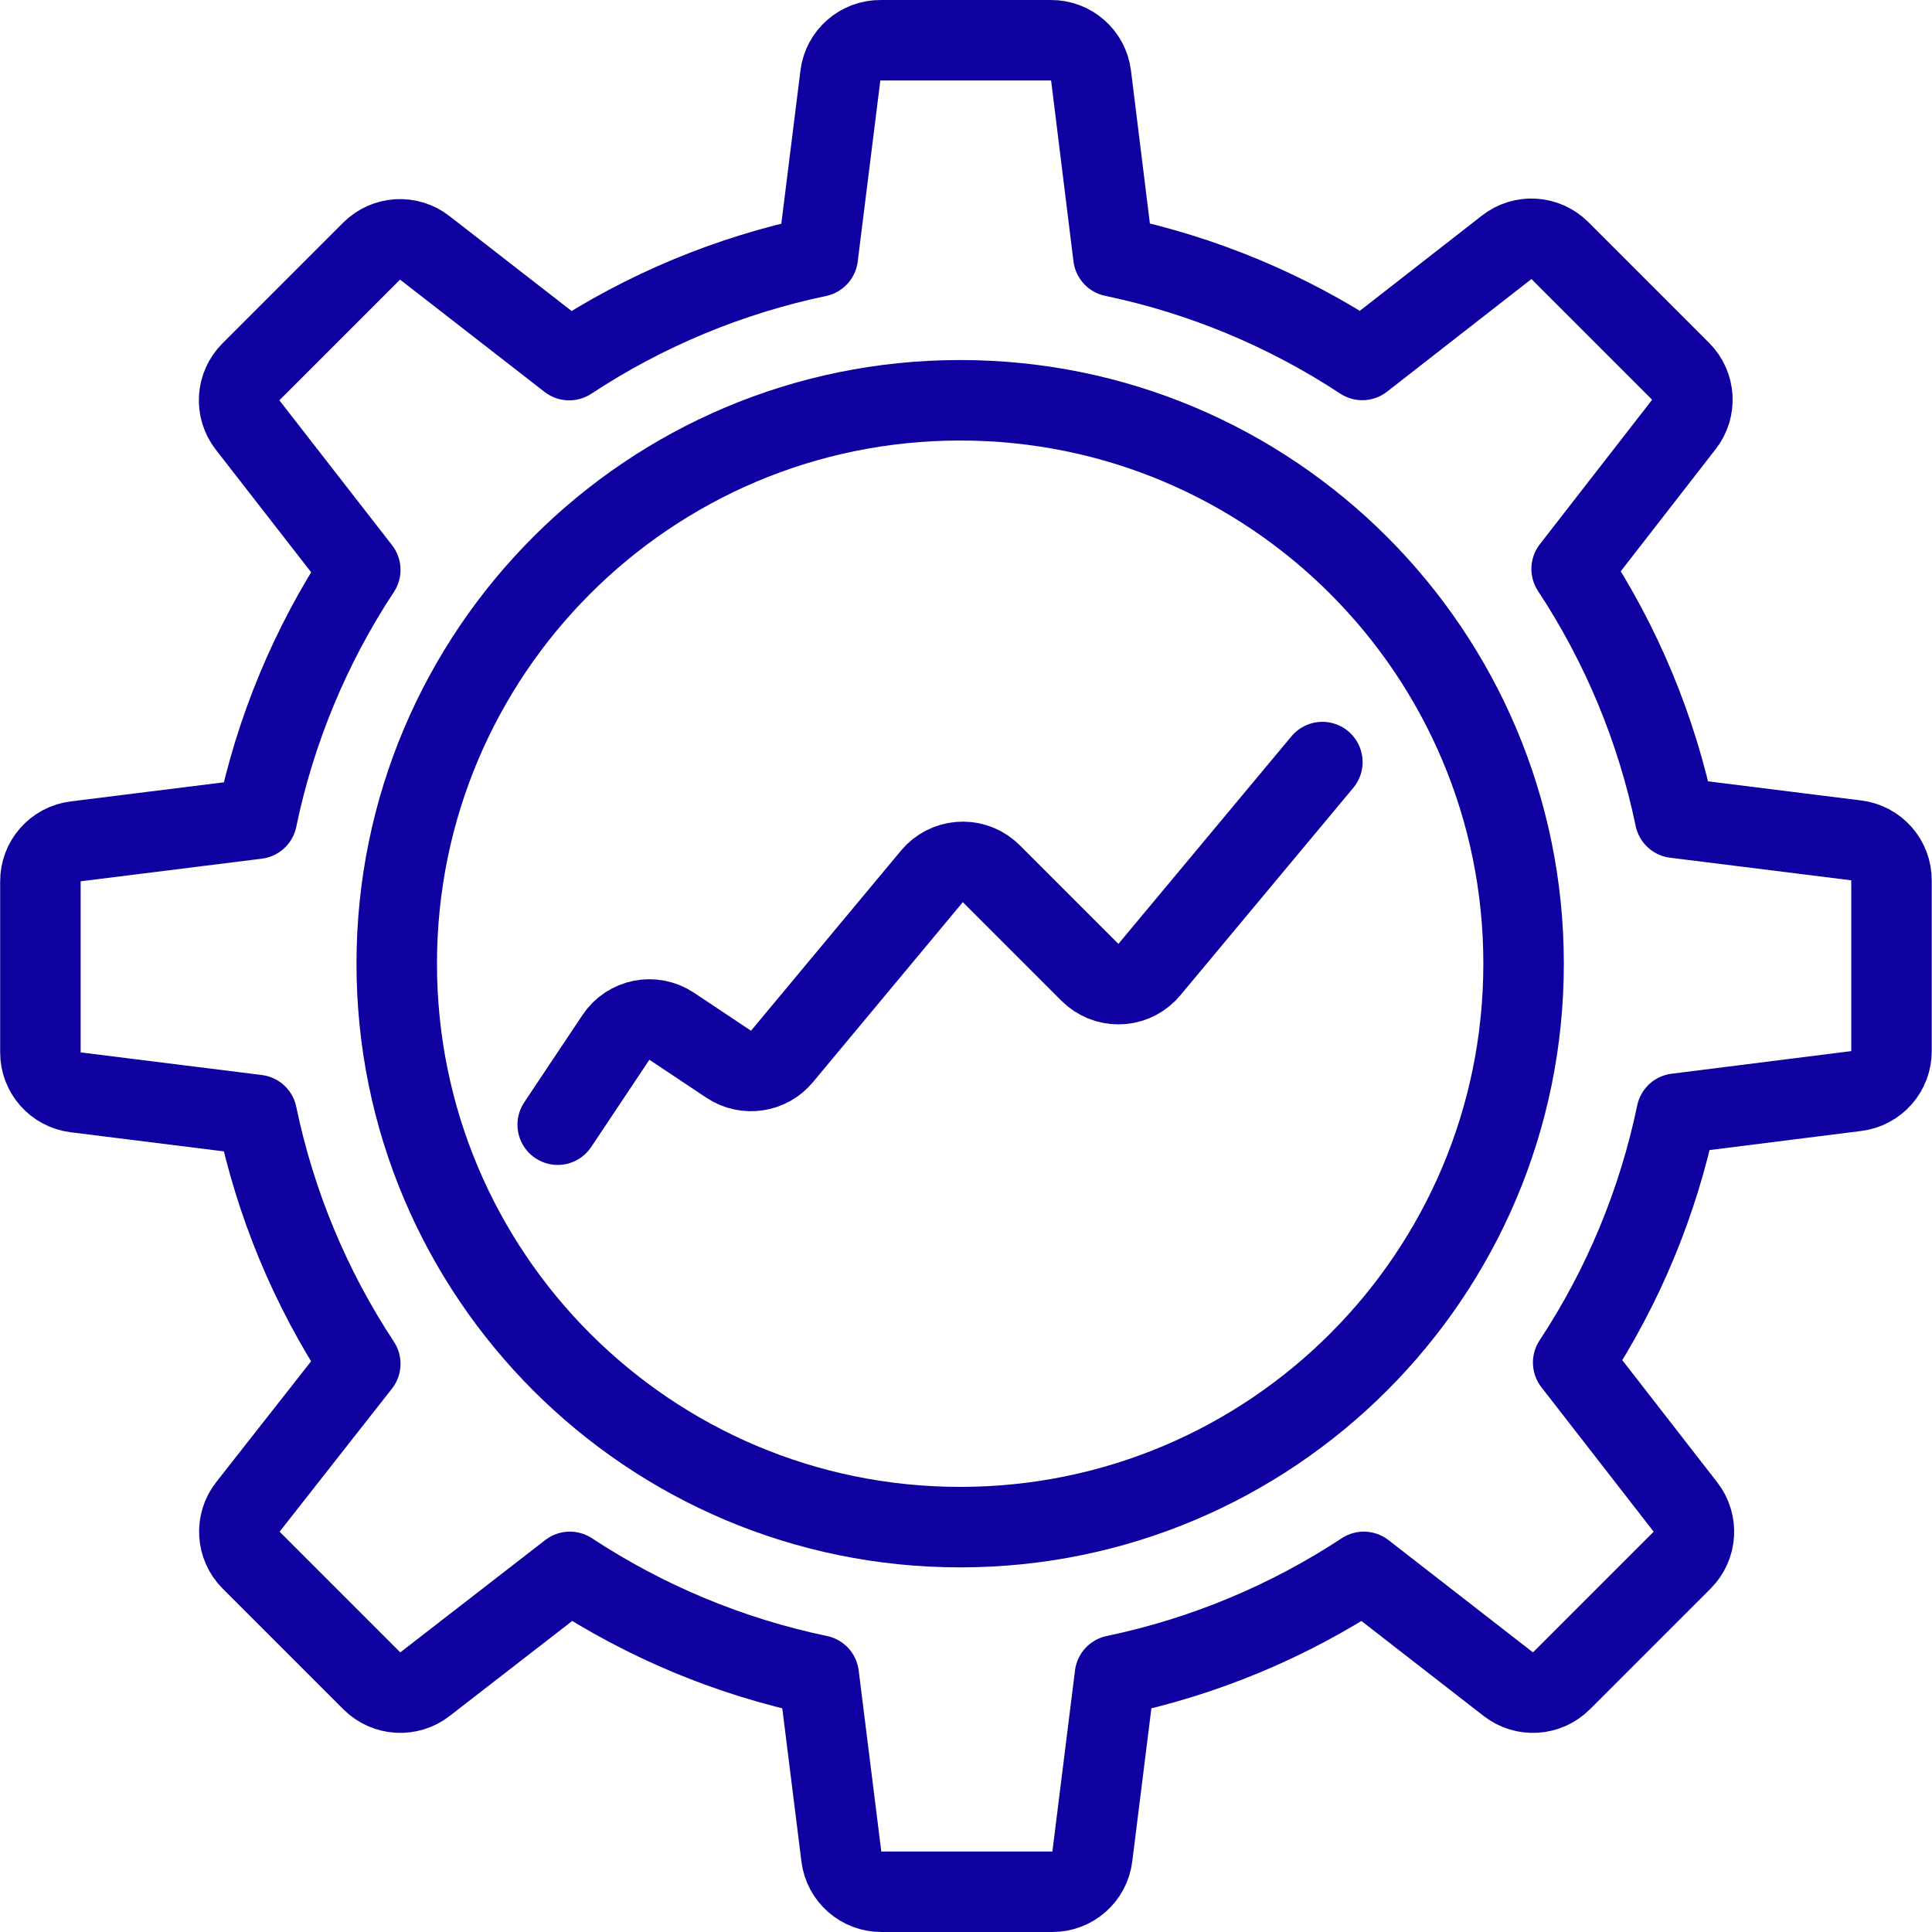
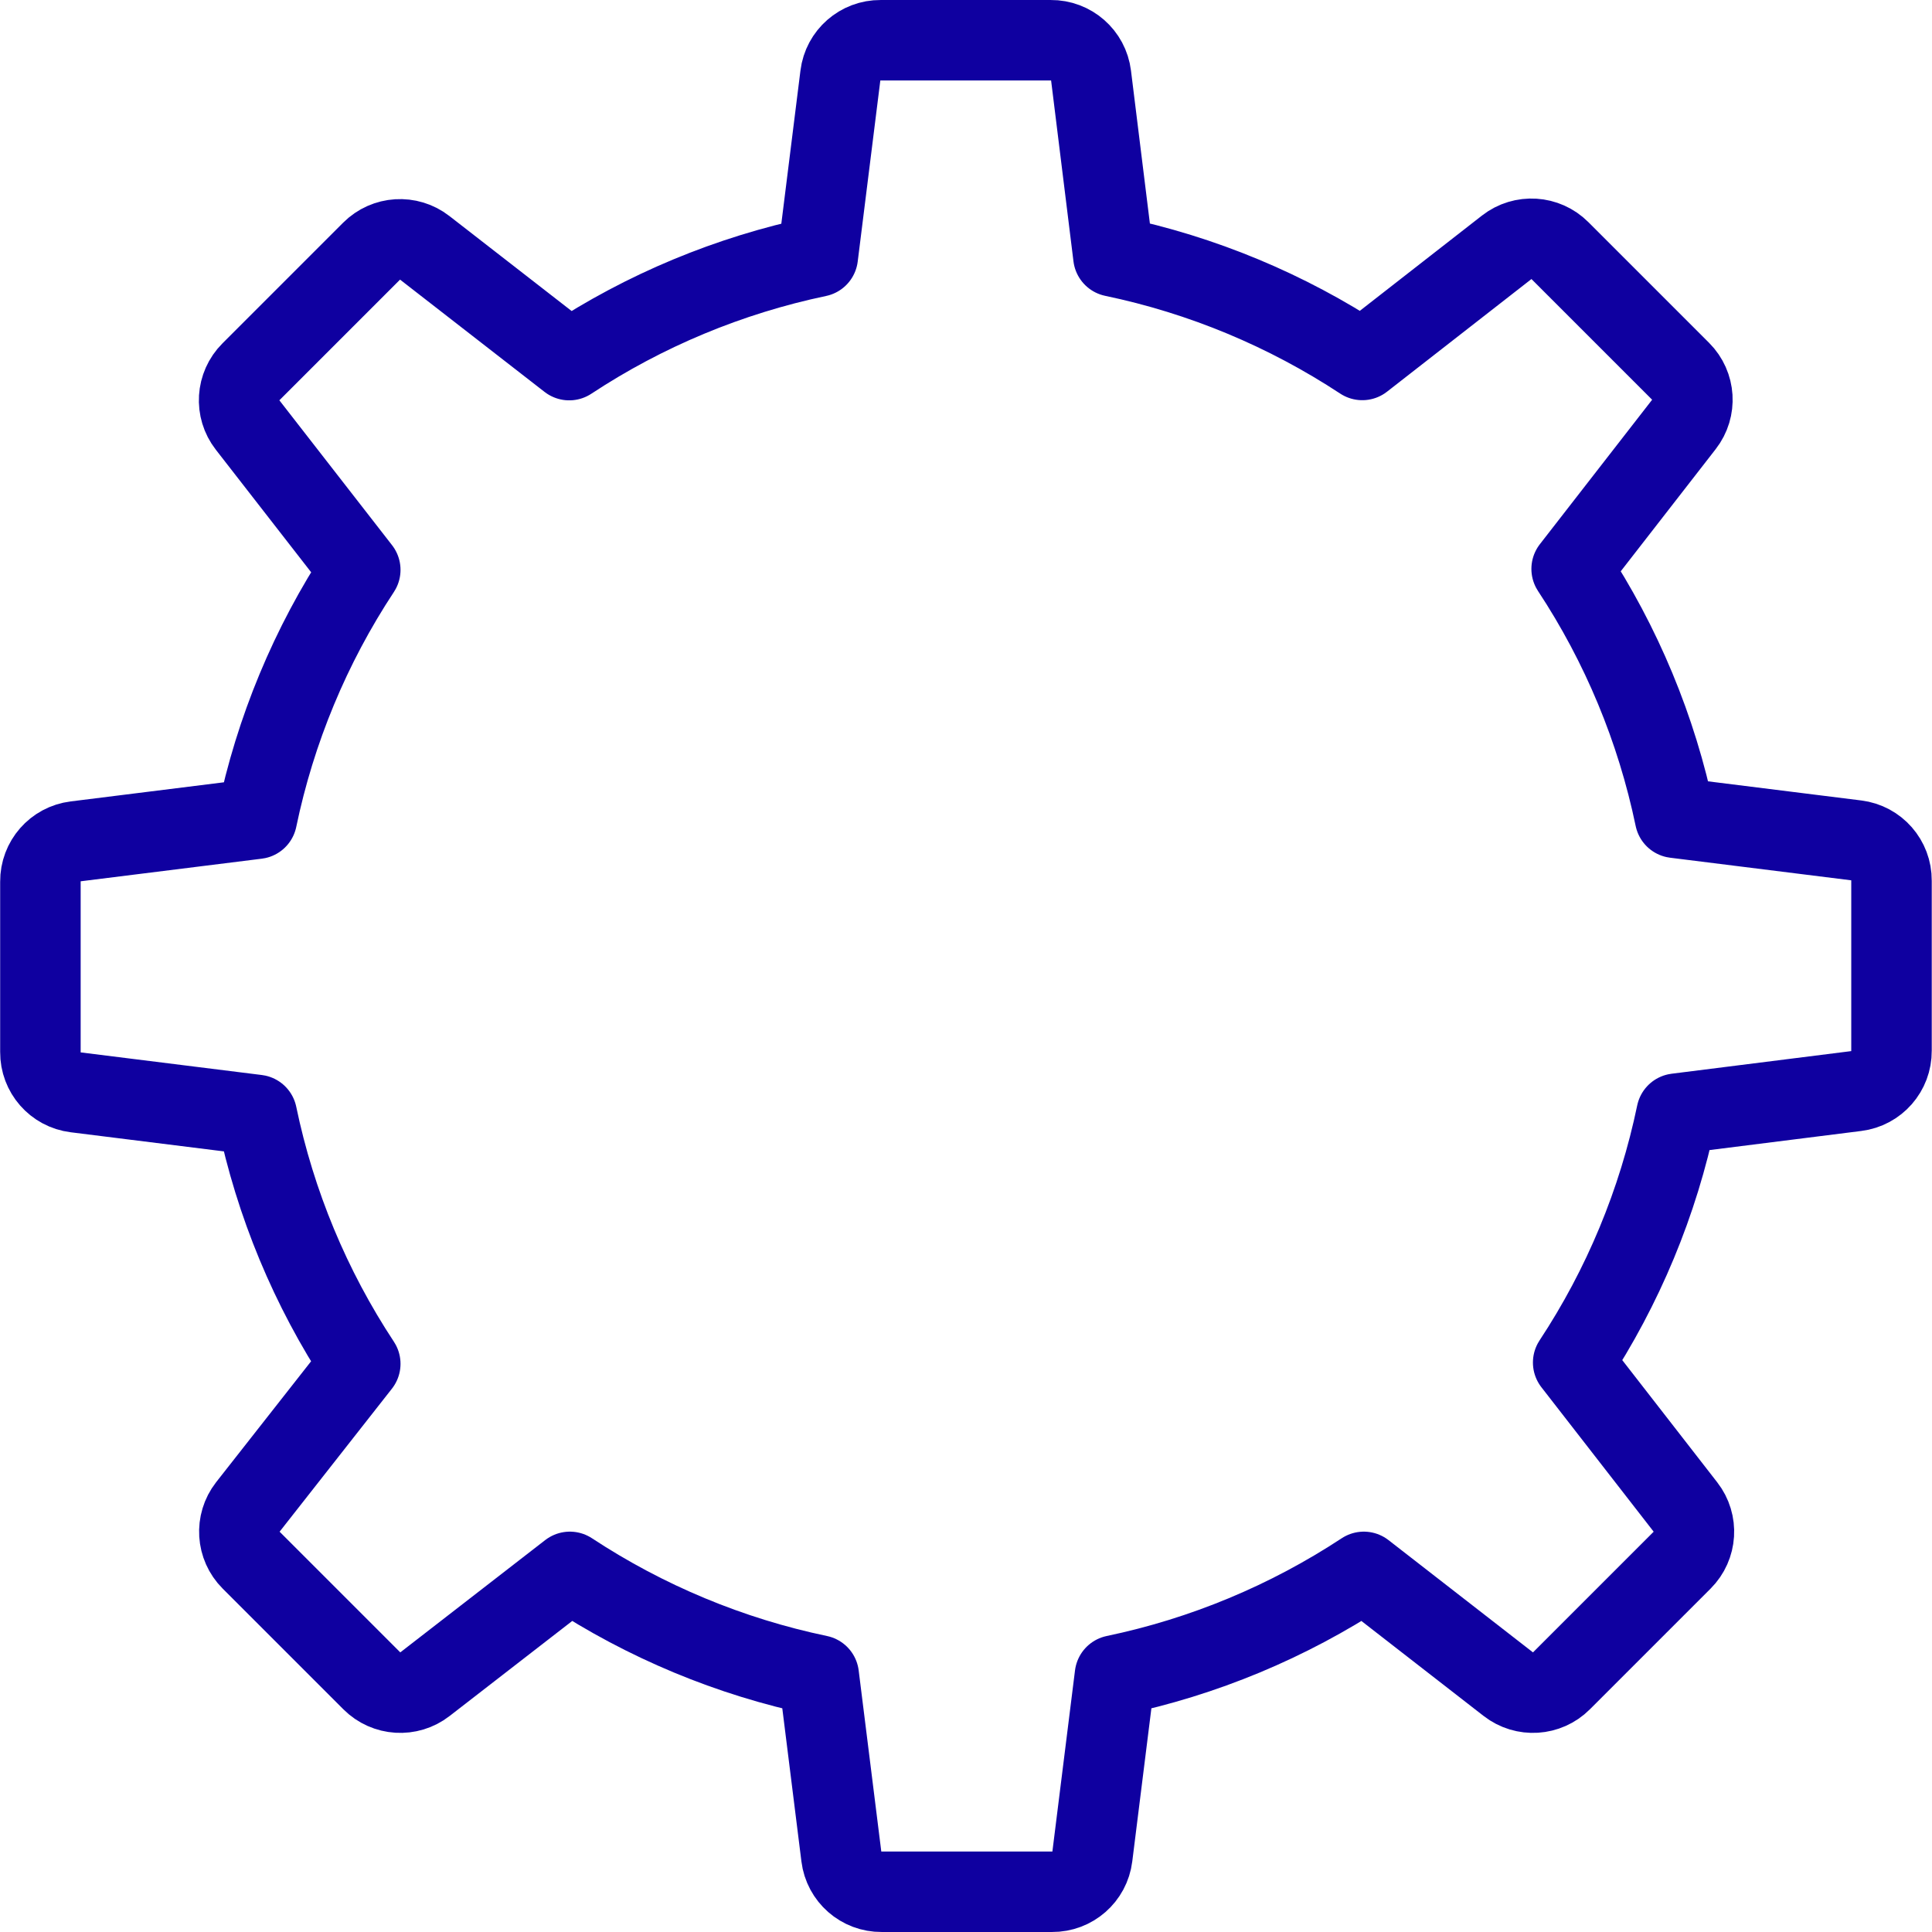
<svg xmlns="http://www.w3.org/2000/svg" version="1.1" viewBox="0 0 62 62" height="62" width="62">
  <title>optimization graph line (From Streamline App : https://app.streamlineicons.com)</title>
  <g transform="matrix(2.583,0,0,2.583,0,0)">
-     <path d="M 11.929,4.973c3.866,0,7,3.134,7,7s-3.134,7-7,7s-7-3.134-7-7S8.063,4.973,11.929,4.973z " stroke="#0f00a0" fill="none" stroke-width="1" stroke-linecap="round" stroke-linejoin="round" />
-     <path d="M 6.929,13.973 l0.723-1.084c0.153-0.23,0.463-0.292,0.693-0.139l0.71,0.473c0.214,0.141,0.5,0.098,0.662-0.1l1.861-2.235 c0.177-0.212,0.492-0.241,0.704-0.064c0.012,0.01,0.023,0.02,0.034,0.031l1.226,1.226c0.196,0.195,0.512,0.194,0.707-0.001 c0.01-0.01,0.02-0.021,0.03-0.033l2.15-2.579 " stroke="#0f00a0" fill="none" stroke-width="1" stroke-linecap="round" stroke-linejoin="round" />
    <path d="M 23.062,13.555c0.252-0.031,0.44-0.246,0.438-0.5v-2.114 c0.002-0.254-0.186-0.469-0.438-0.5l-2.251-0.281c-0.229-1.102-0.665-2.152-1.285-3.092l1.395-1.795 c0.155-0.199,0.137-0.482-0.041-0.66l-1.5-1.5c-0.178-0.178-0.461-0.196-0.66-0.041l-1.795,1.4 c-0.941-0.619-1.99-1.056-3.092-1.286l-0.278-2.248c-0.031-0.252-0.246-0.44-0.5-0.438h-2.114c-0.254-0.002-0.469,0.186-0.5,0.438 l-0.281,2.25C9.059,3.419,8.011,3.855,7.072,4.474L5.277,3.079C5.078,2.924,4.795,2.942,4.617,3.12l-1.5,1.5 C2.939,4.798,2.921,5.081,3.076,5.28l1.4,1.8c-0.62,0.94-1.056,1.99-1.285,3.092L0.94,10.453c-0.252,0.031-0.44,0.246-0.438,0.5 v2.118c-0.002,0.254,0.186,0.469,0.438,0.5l2.251,0.281c0.229,1.102,0.665,2.152,1.285,3.092l-1.397,1.779 c-0.155,0.199-0.137,0.482,0.041,0.66l1.5,1.5c0.178,0.178,0.461,0.196,0.66,0.041l1.8-1.395c0.941,0.619,1.99,1.056,3.092,1.286 l0.281,2.25c0.031,0.252,0.246,0.44,0.5,0.438h2.118c0.254,0.002,0.469-0.186,0.5-0.438l0.281-2.25 c1.102-0.23,2.151-0.667,3.092-1.286l1.795,1.395c0.199,0.155,0.482,0.137,0.66-0.041l1.5-1.5c0.178-0.178,0.196-0.461,0.041-0.66 l-1.395-1.795c0.62-0.94,1.056-1.99,1.285-3.092L23.062,13.555z" stroke="#0f00a0" fill="none" stroke-width="1" stroke-linecap="round" stroke-linejoin="round" />
  </g>
</svg>